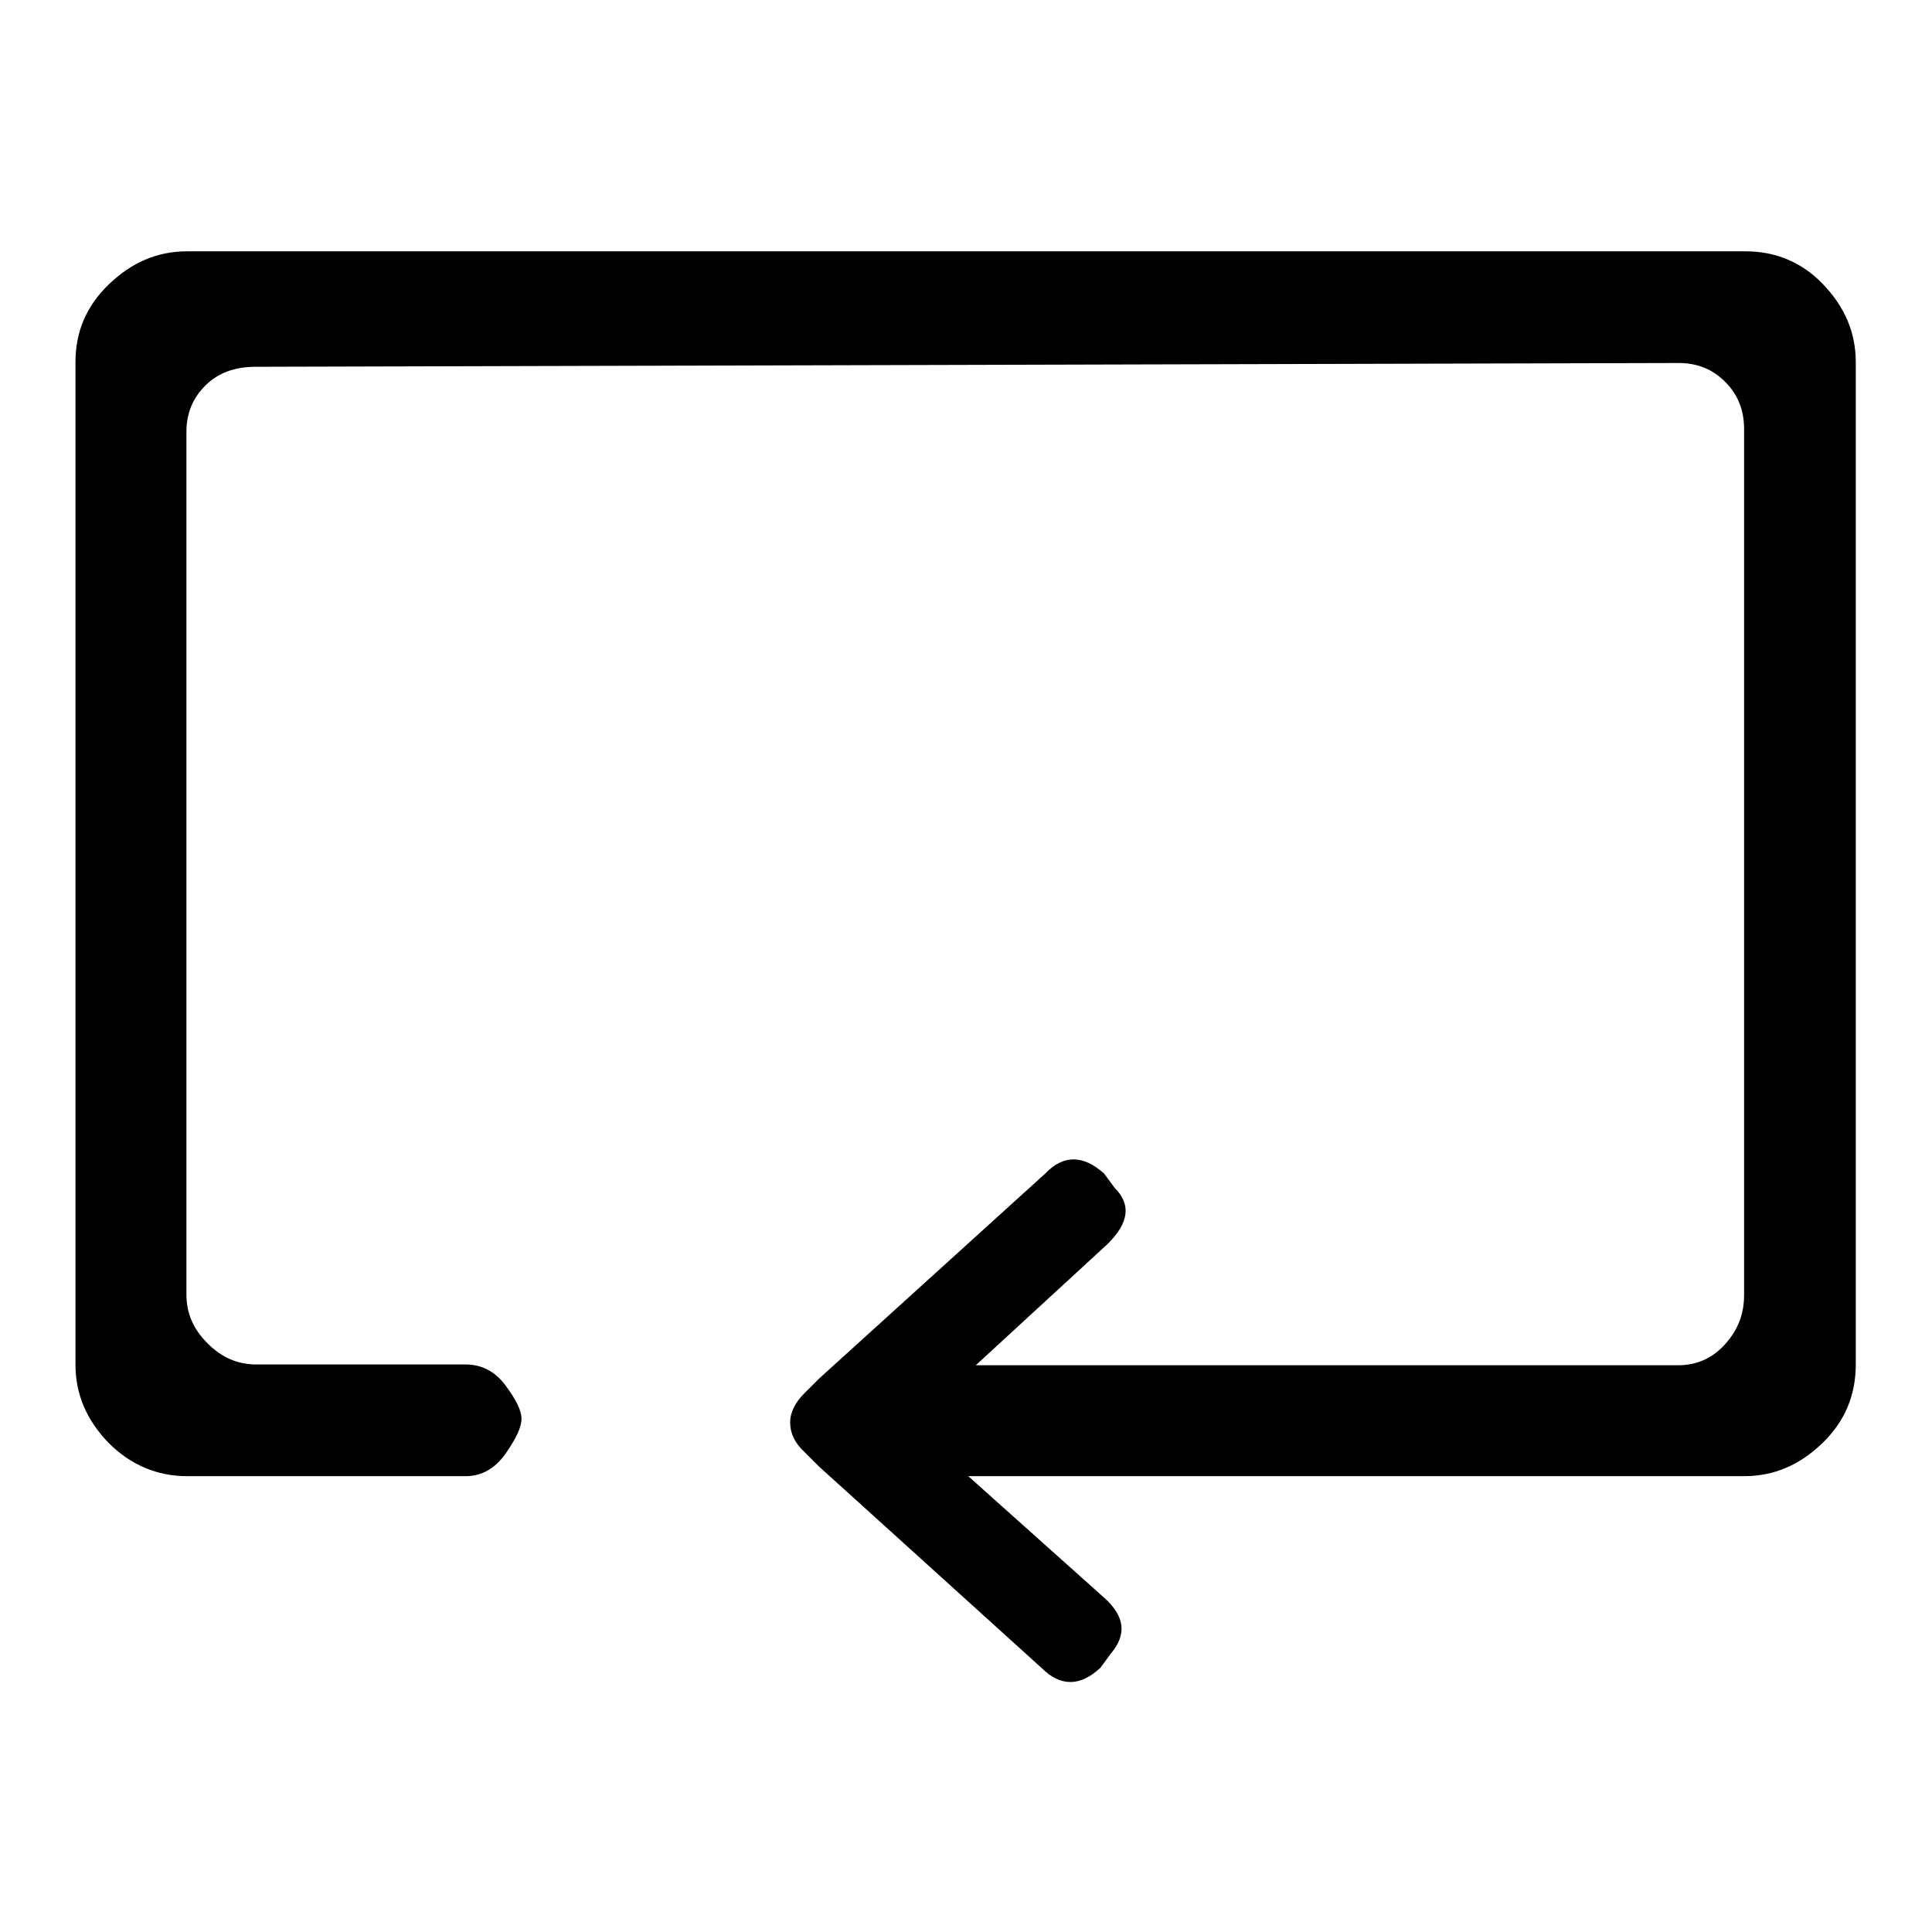
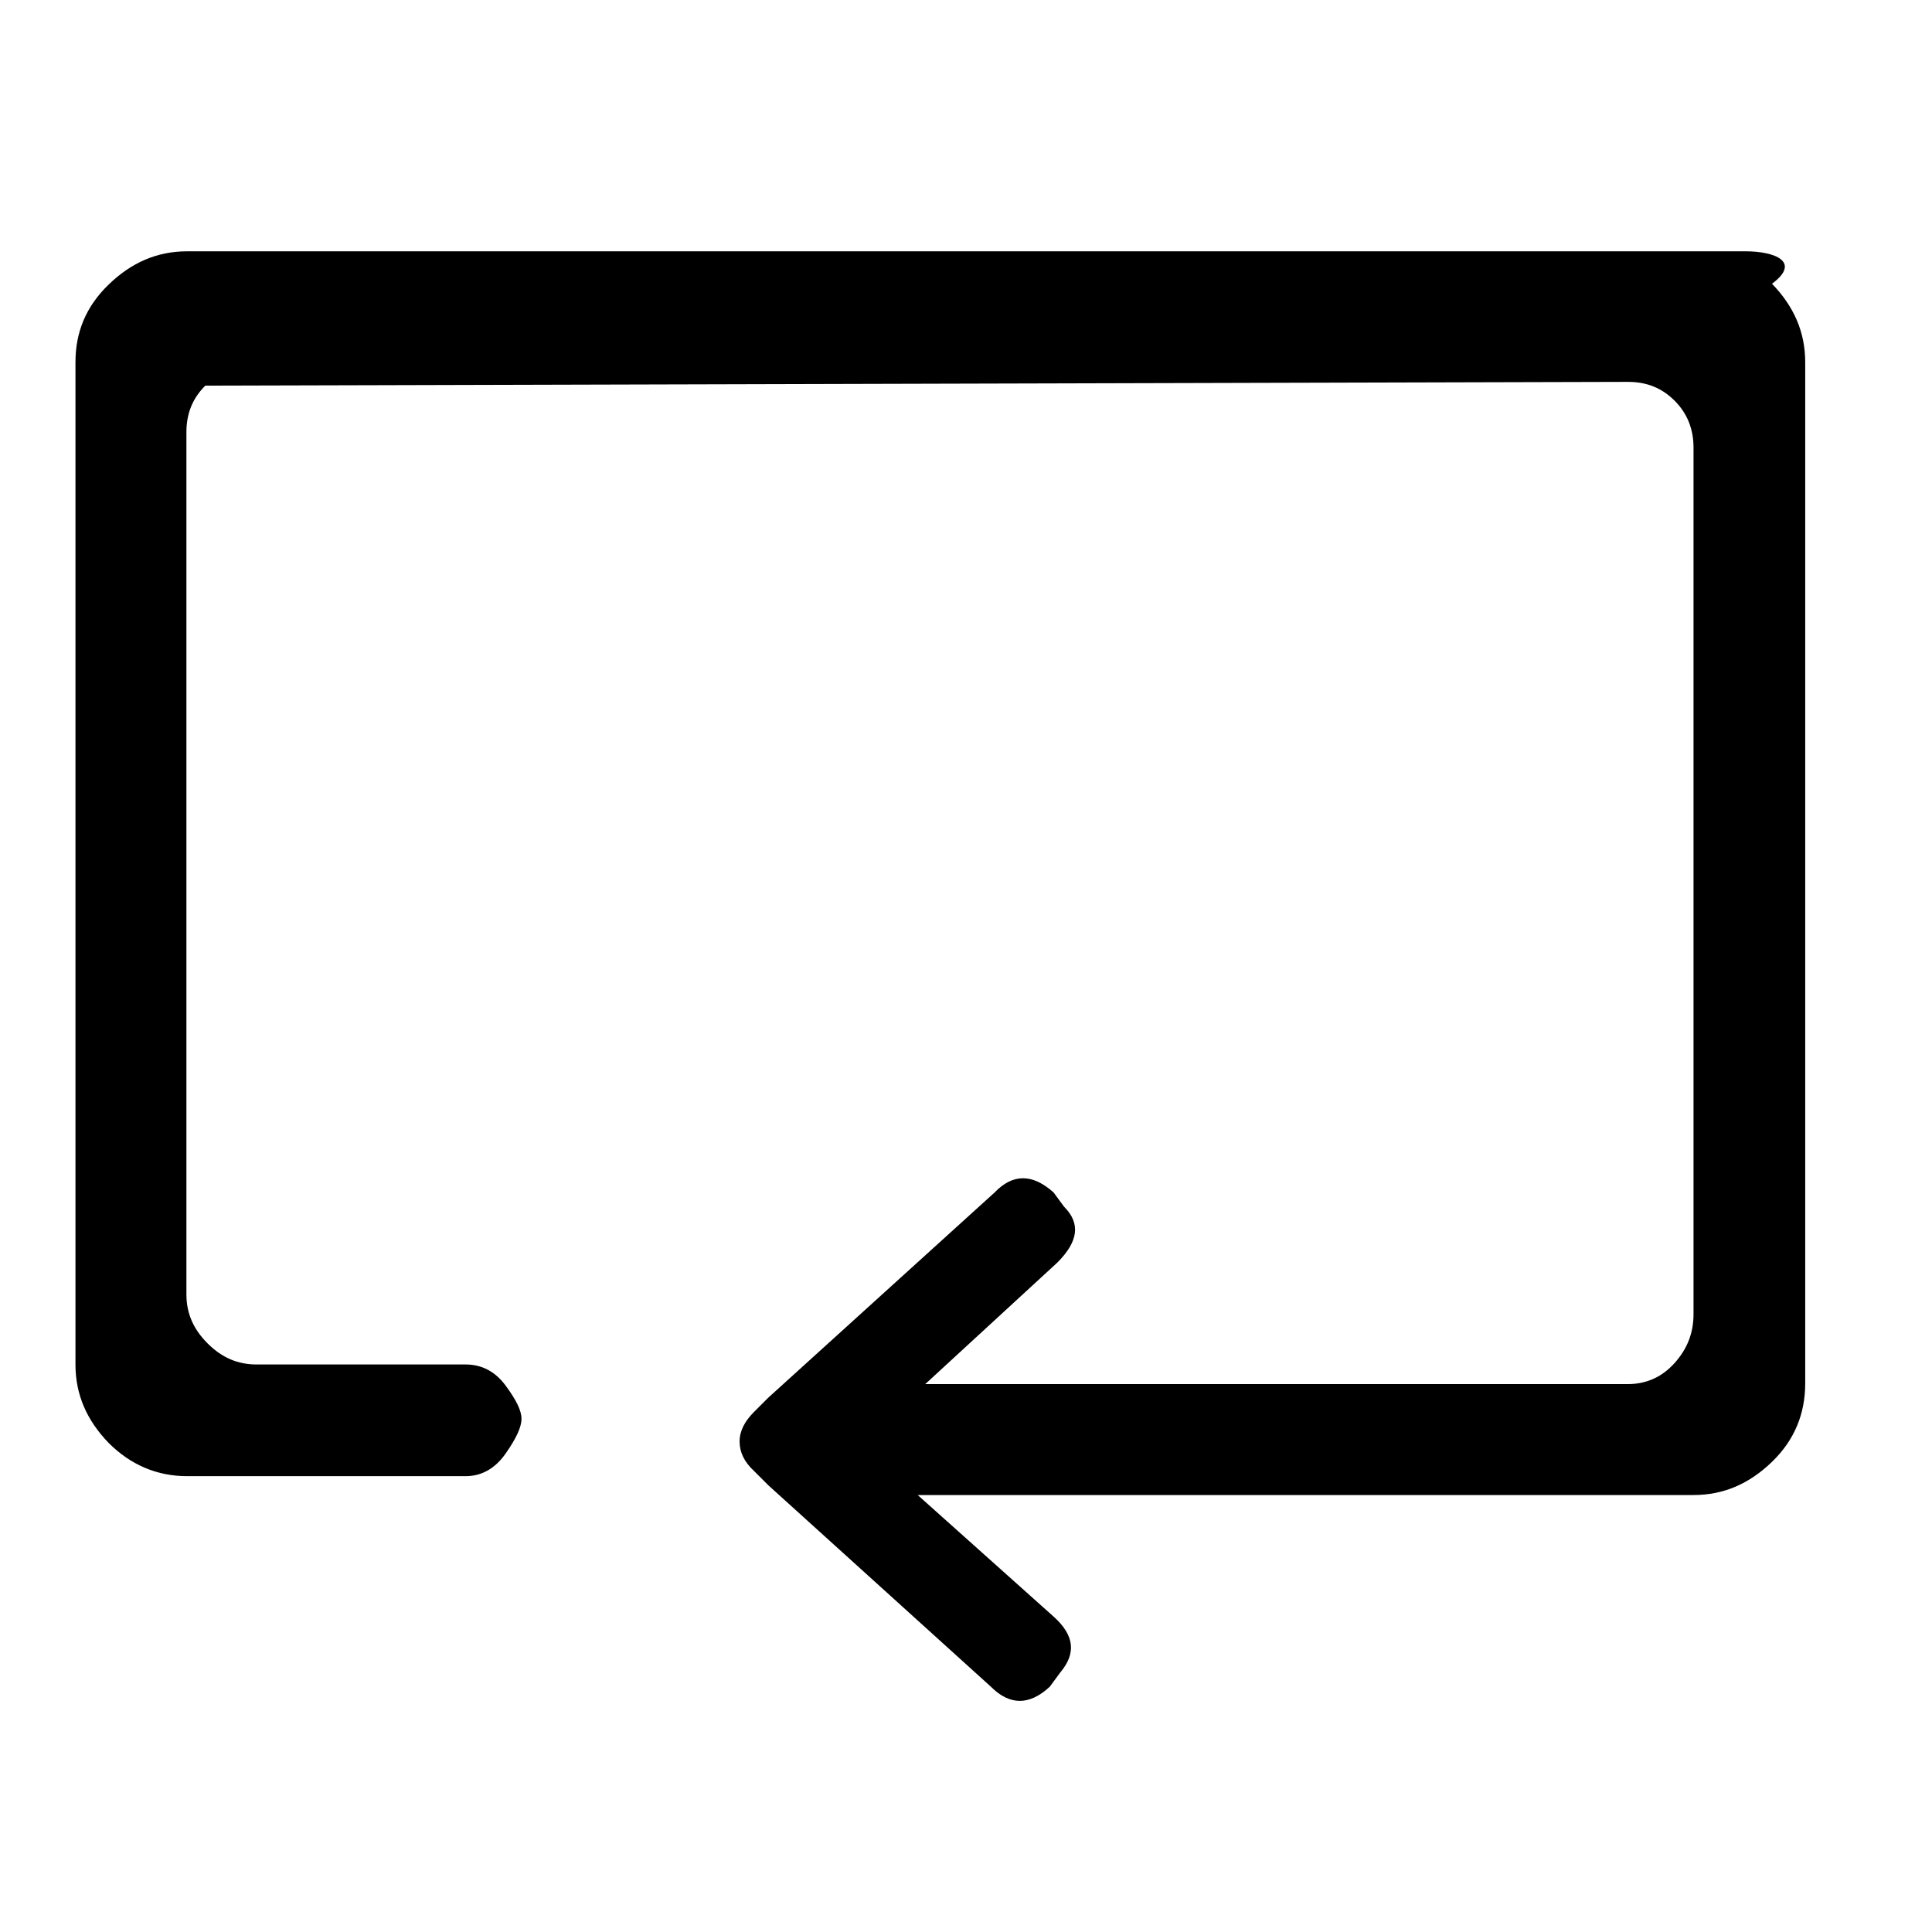
<svg xmlns="http://www.w3.org/2000/svg" version="1.1" x="0px" y="0px" viewBox="0 0 256 256" enable-background="new 0 0 256 256" xml:space="preserve">
  <g>
    <g>
      <g>
-         <path fill="#000000" d="M231.3,33.3H24.8c-4,0-7.4,1.5-10.4,4.4S10,44,10,48v132.8c0,4,1.5,7.4,4.4,10.4c2.9,2.9,6.4,4.4,10.4,4.4h36.9c2.1,0,3.9-1,5.3-3c1.4-2,2.1-3.5,2.1-4.6s-0.7-2.5-2.1-4.4c-1.4-1.9-3.2-2.8-5.3-2.8H34c-2.5,0-4.6-0.9-6.5-2.8c-1.9-1.9-2.8-4-2.8-6.5V57.3c0-2.5,0.8-4.5,2.5-6.2c1.7-1.7,3.9-2.5,6.7-2.5l188.5-0.5c2.5,0,4.5,0.8,6.2,2.5c1.7,1.7,2.5,3.8,2.5,6.2v114.8c0,2.5-0.8,4.6-2.5,6.5c-1.7,1.9-3.8,2.8-6.2,2.8h-93.1l17.5-16.1c2.8-2.8,3.1-5.2,0.9-7.4l-1.4-1.9c-2.8-2.5-5.4-2.5-7.8,0l-30,27.2l-1.9,1.9c-1.2,1.2-1.9,2.5-1.9,3.9s0.6,2.7,1.9,3.9l1.9,1.9l29.5,26.7c2.5,2.5,5.1,2.5,7.8,0l1.4-1.9c2.1-2.5,1.9-4.9-0.9-7.4l-18-16.1h102.8c4,0,7.4-1.5,10.4-4.4s4.4-6.4,4.4-10.4V48c0-4-1.5-7.4-4.4-10.4C238.7,34.7,235.2,33.3,231.3,33.3z" />
+         <path fill="#000000" d="M231.3,33.3H24.8c-4,0-7.4,1.5-10.4,4.4S10,44,10,48v132.8c0,4,1.5,7.4,4.4,10.4c2.9,2.9,6.4,4.4,10.4,4.4h36.9c2.1,0,3.9-1,5.3-3c1.4-2,2.1-3.5,2.1-4.6s-0.7-2.5-2.1-4.4c-1.4-1.9-3.2-2.8-5.3-2.8H34c-2.5,0-4.6-0.9-6.5-2.8c-1.9-1.9-2.8-4-2.8-6.5V57.3c0-2.5,0.8-4.5,2.5-6.2l188.5-0.5c2.5,0,4.5,0.8,6.2,2.5c1.7,1.7,2.5,3.8,2.5,6.2v114.8c0,2.5-0.8,4.6-2.5,6.5c-1.7,1.9-3.8,2.8-6.2,2.8h-93.1l17.5-16.1c2.8-2.8,3.1-5.2,0.9-7.4l-1.4-1.9c-2.8-2.5-5.4-2.5-7.8,0l-30,27.2l-1.9,1.9c-1.2,1.2-1.9,2.5-1.9,3.9s0.6,2.7,1.9,3.9l1.9,1.9l29.5,26.7c2.5,2.5,5.1,2.5,7.8,0l1.4-1.9c2.1-2.5,1.9-4.9-0.9-7.4l-18-16.1h102.8c4,0,7.4-1.5,10.4-4.4s4.4-6.4,4.4-10.4V48c0-4-1.5-7.4-4.4-10.4C238.7,34.7,235.2,33.3,231.3,33.3z" />
      </g>
    </g>
  </g>
</svg>